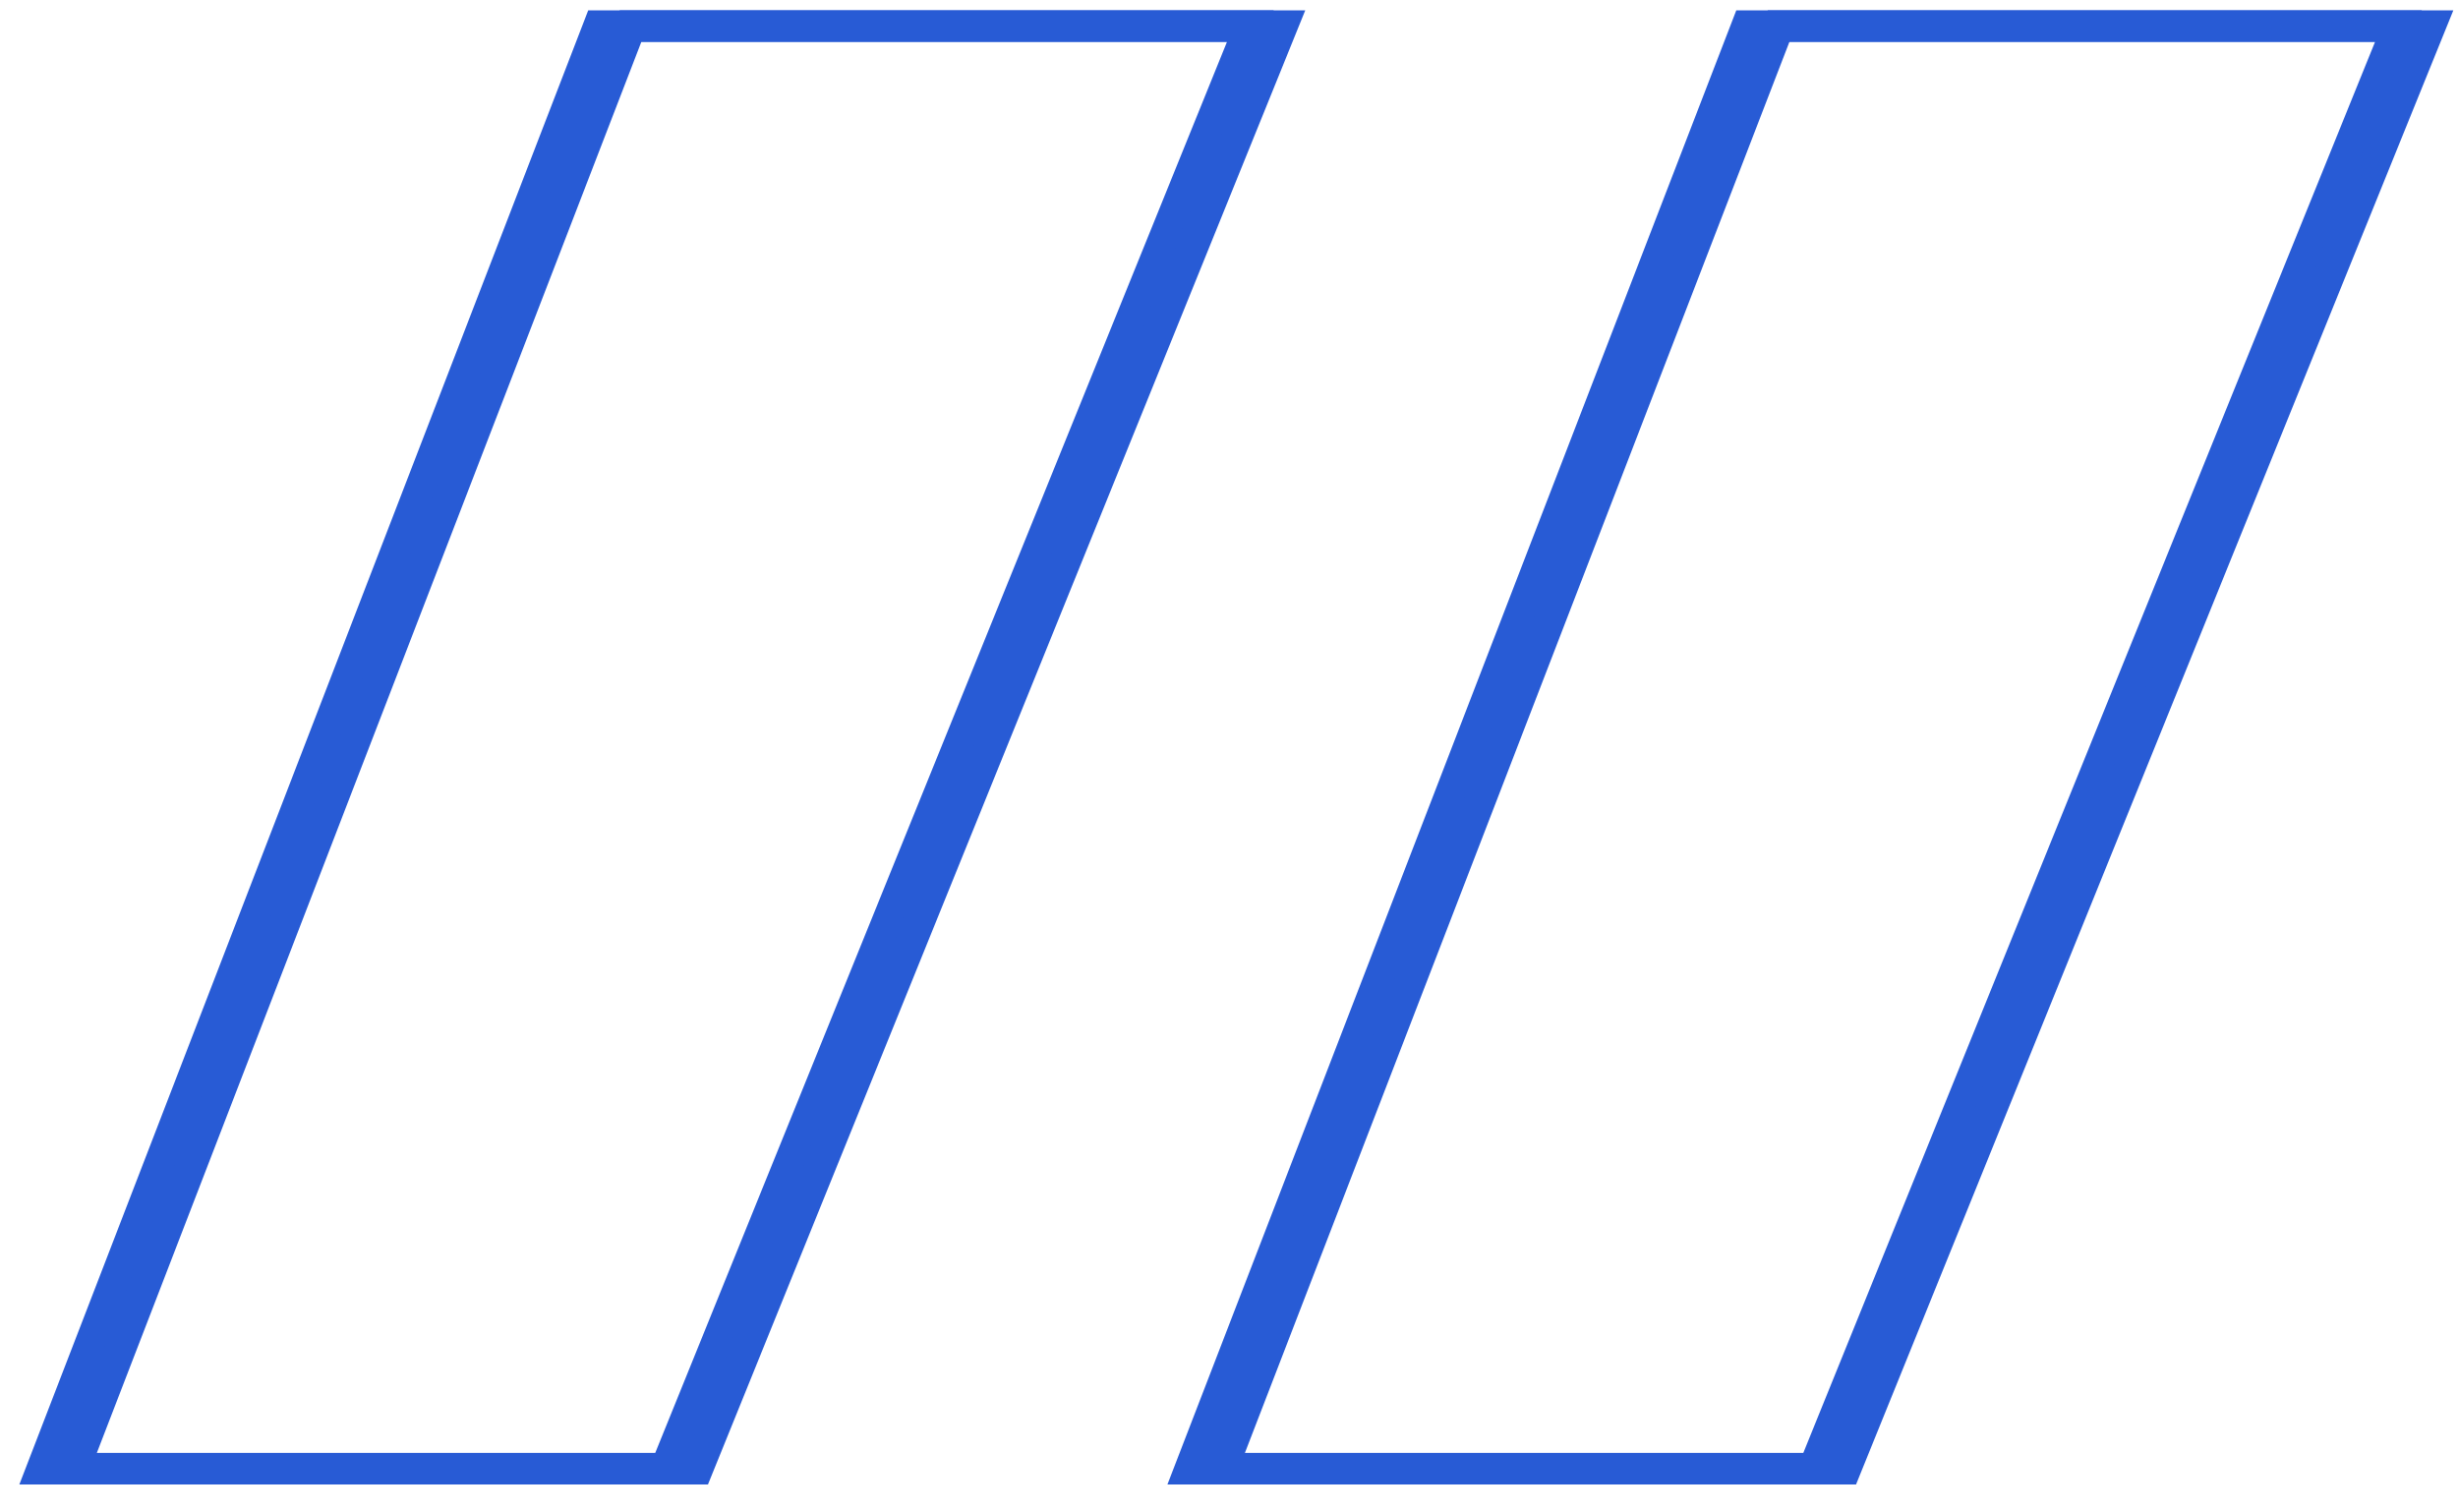
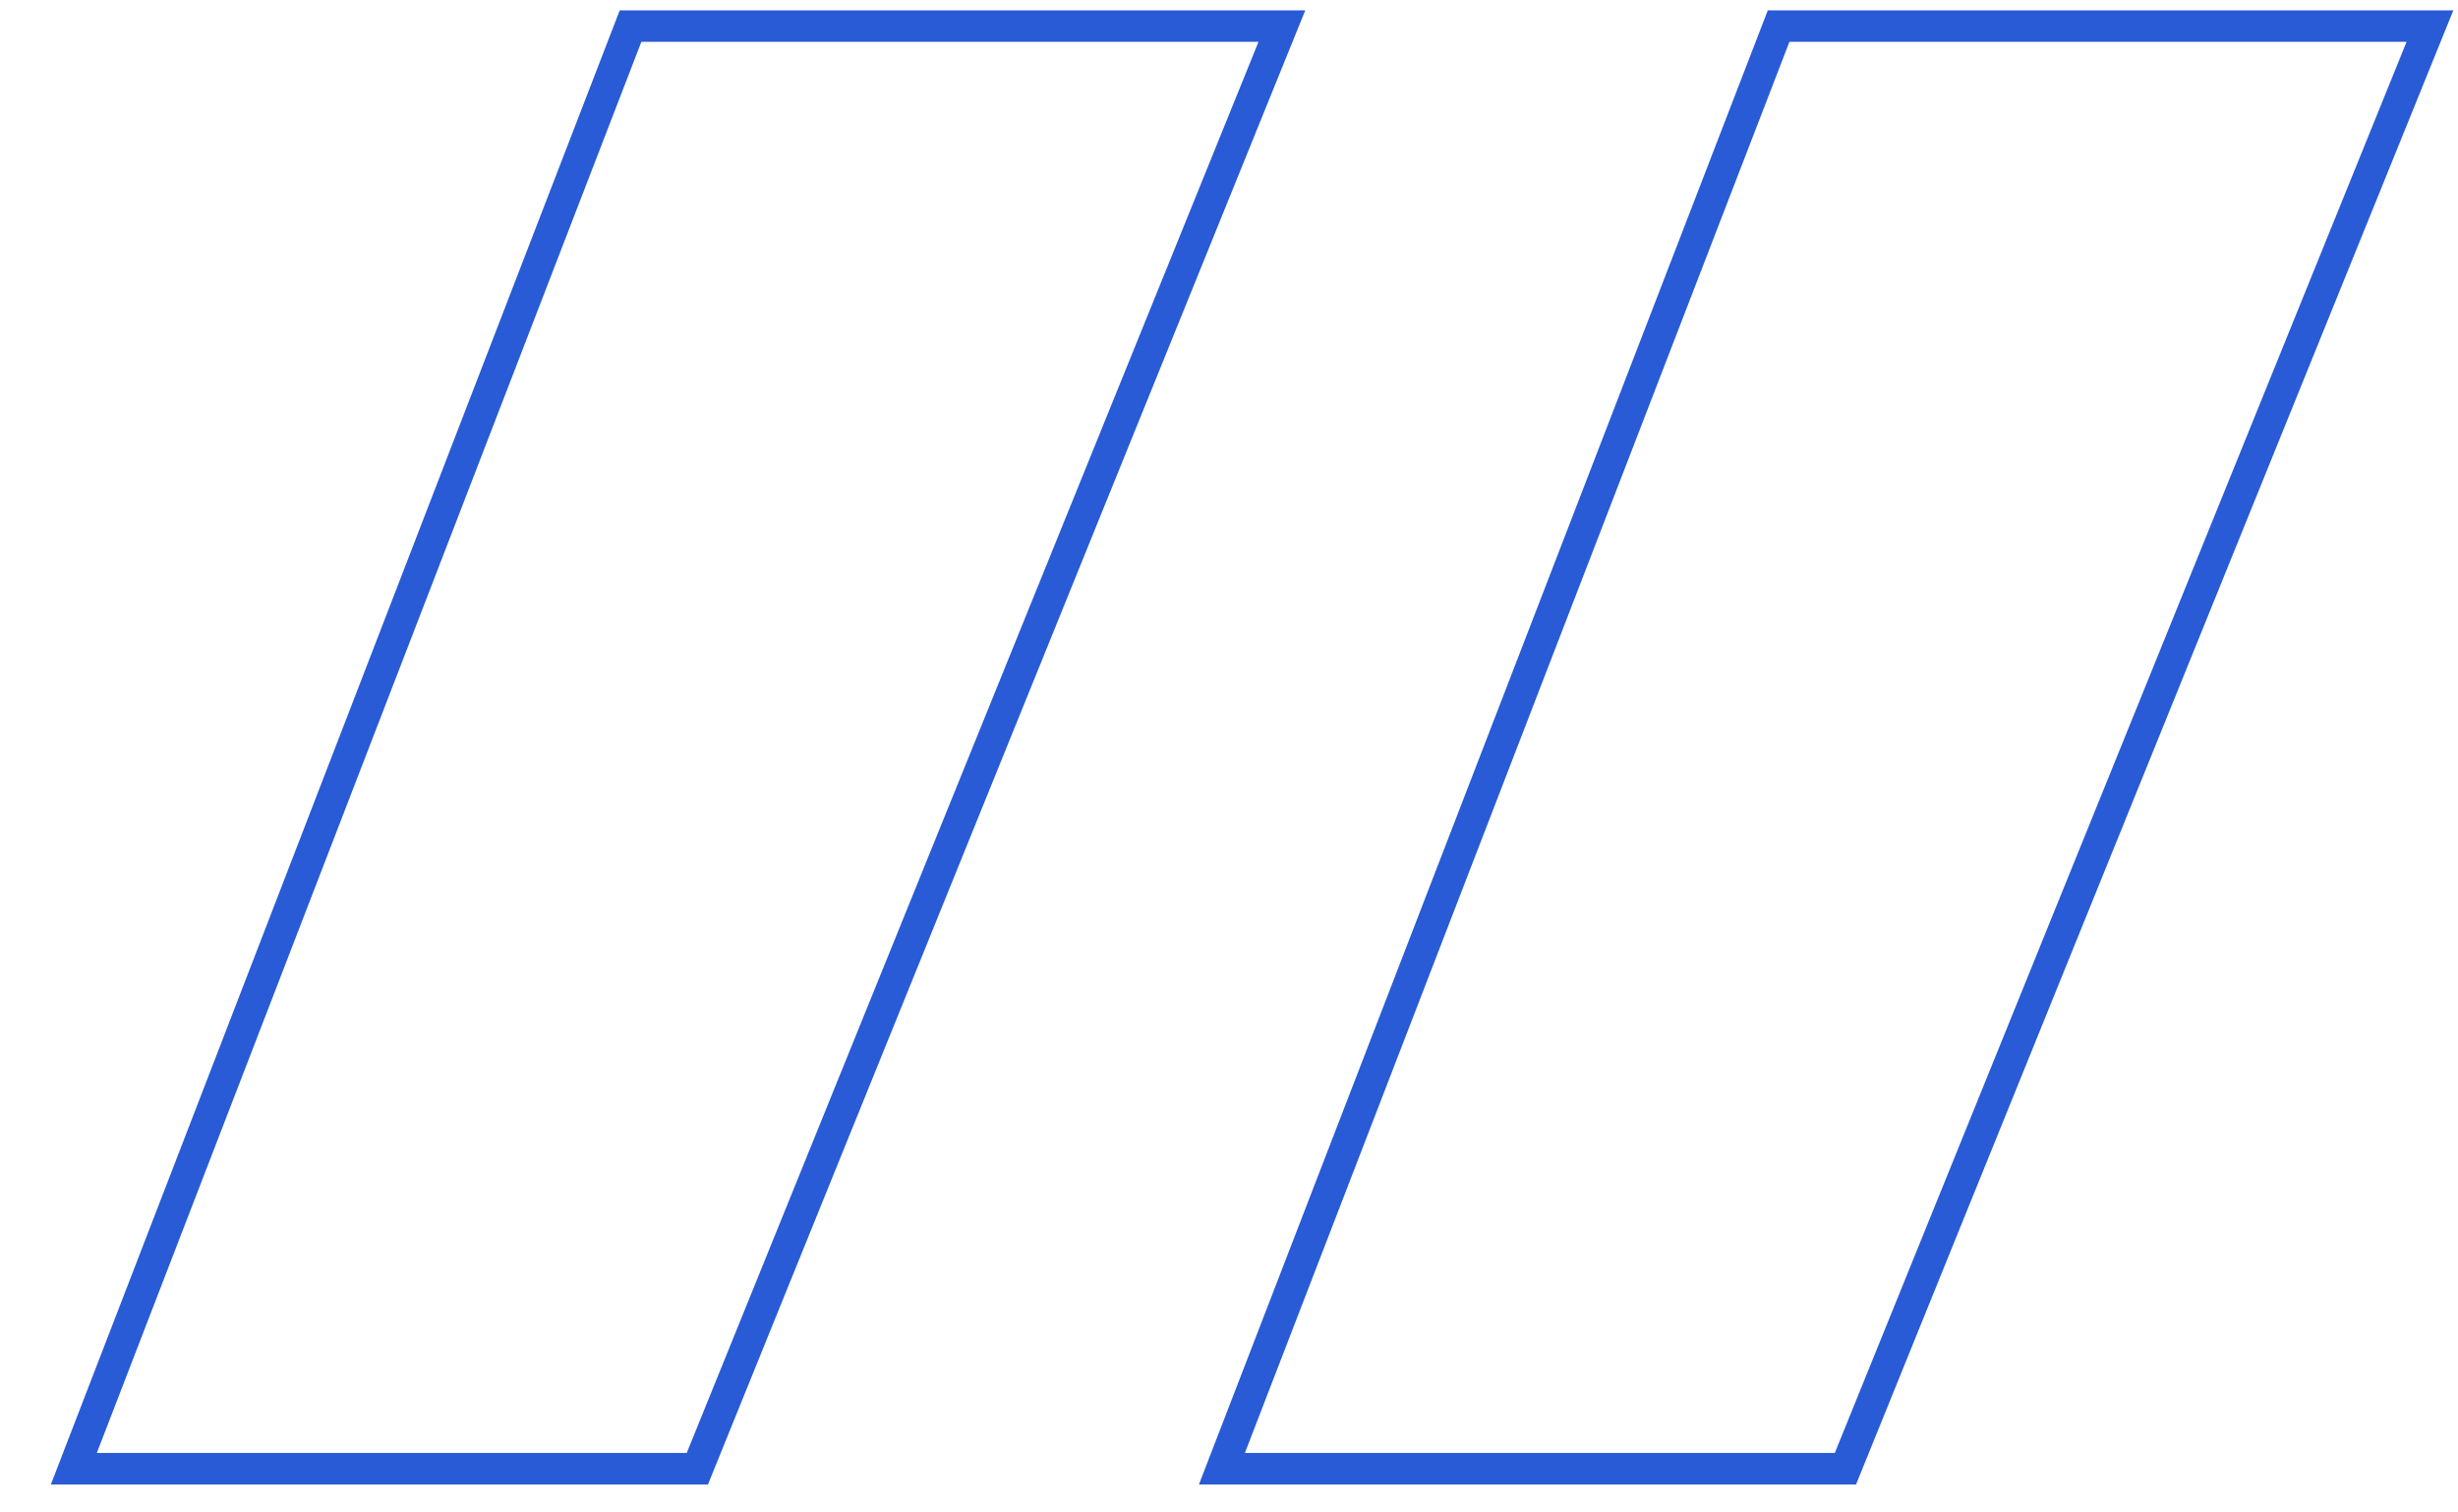
<svg xmlns="http://www.w3.org/2000/svg" width="78" height="48" viewBox="0 0 78 48" fill="none">
-   <path fill-rule="evenodd" clip-rule="evenodd" d="M40.42 0.328L21.466 47.112H0.614L18.666 0.328H40.42ZM76.852 0.328L57.898 47.112H37.046L55.098 0.328H76.852ZM38.936 1.328H19.352L2.072 46.112H20.792L38.936 1.328ZM75.368 1.328H55.784L38.504 46.112H57.224L75.368 1.328Z" fill="#285BD5" />
  <path fill-rule="evenodd" clip-rule="evenodd" d="M41.42 0.328L22.466 47.112H1.614L19.666 0.328H41.42ZM77.852 0.328L58.898 47.112H38.046L56.098 0.328H77.852ZM39.936 1.328H20.352L3.072 46.112H21.792L39.936 1.328ZM76.368 1.328H56.784L39.504 46.112H58.224L76.368 1.328Z" fill="#285BD5" />
</svg>